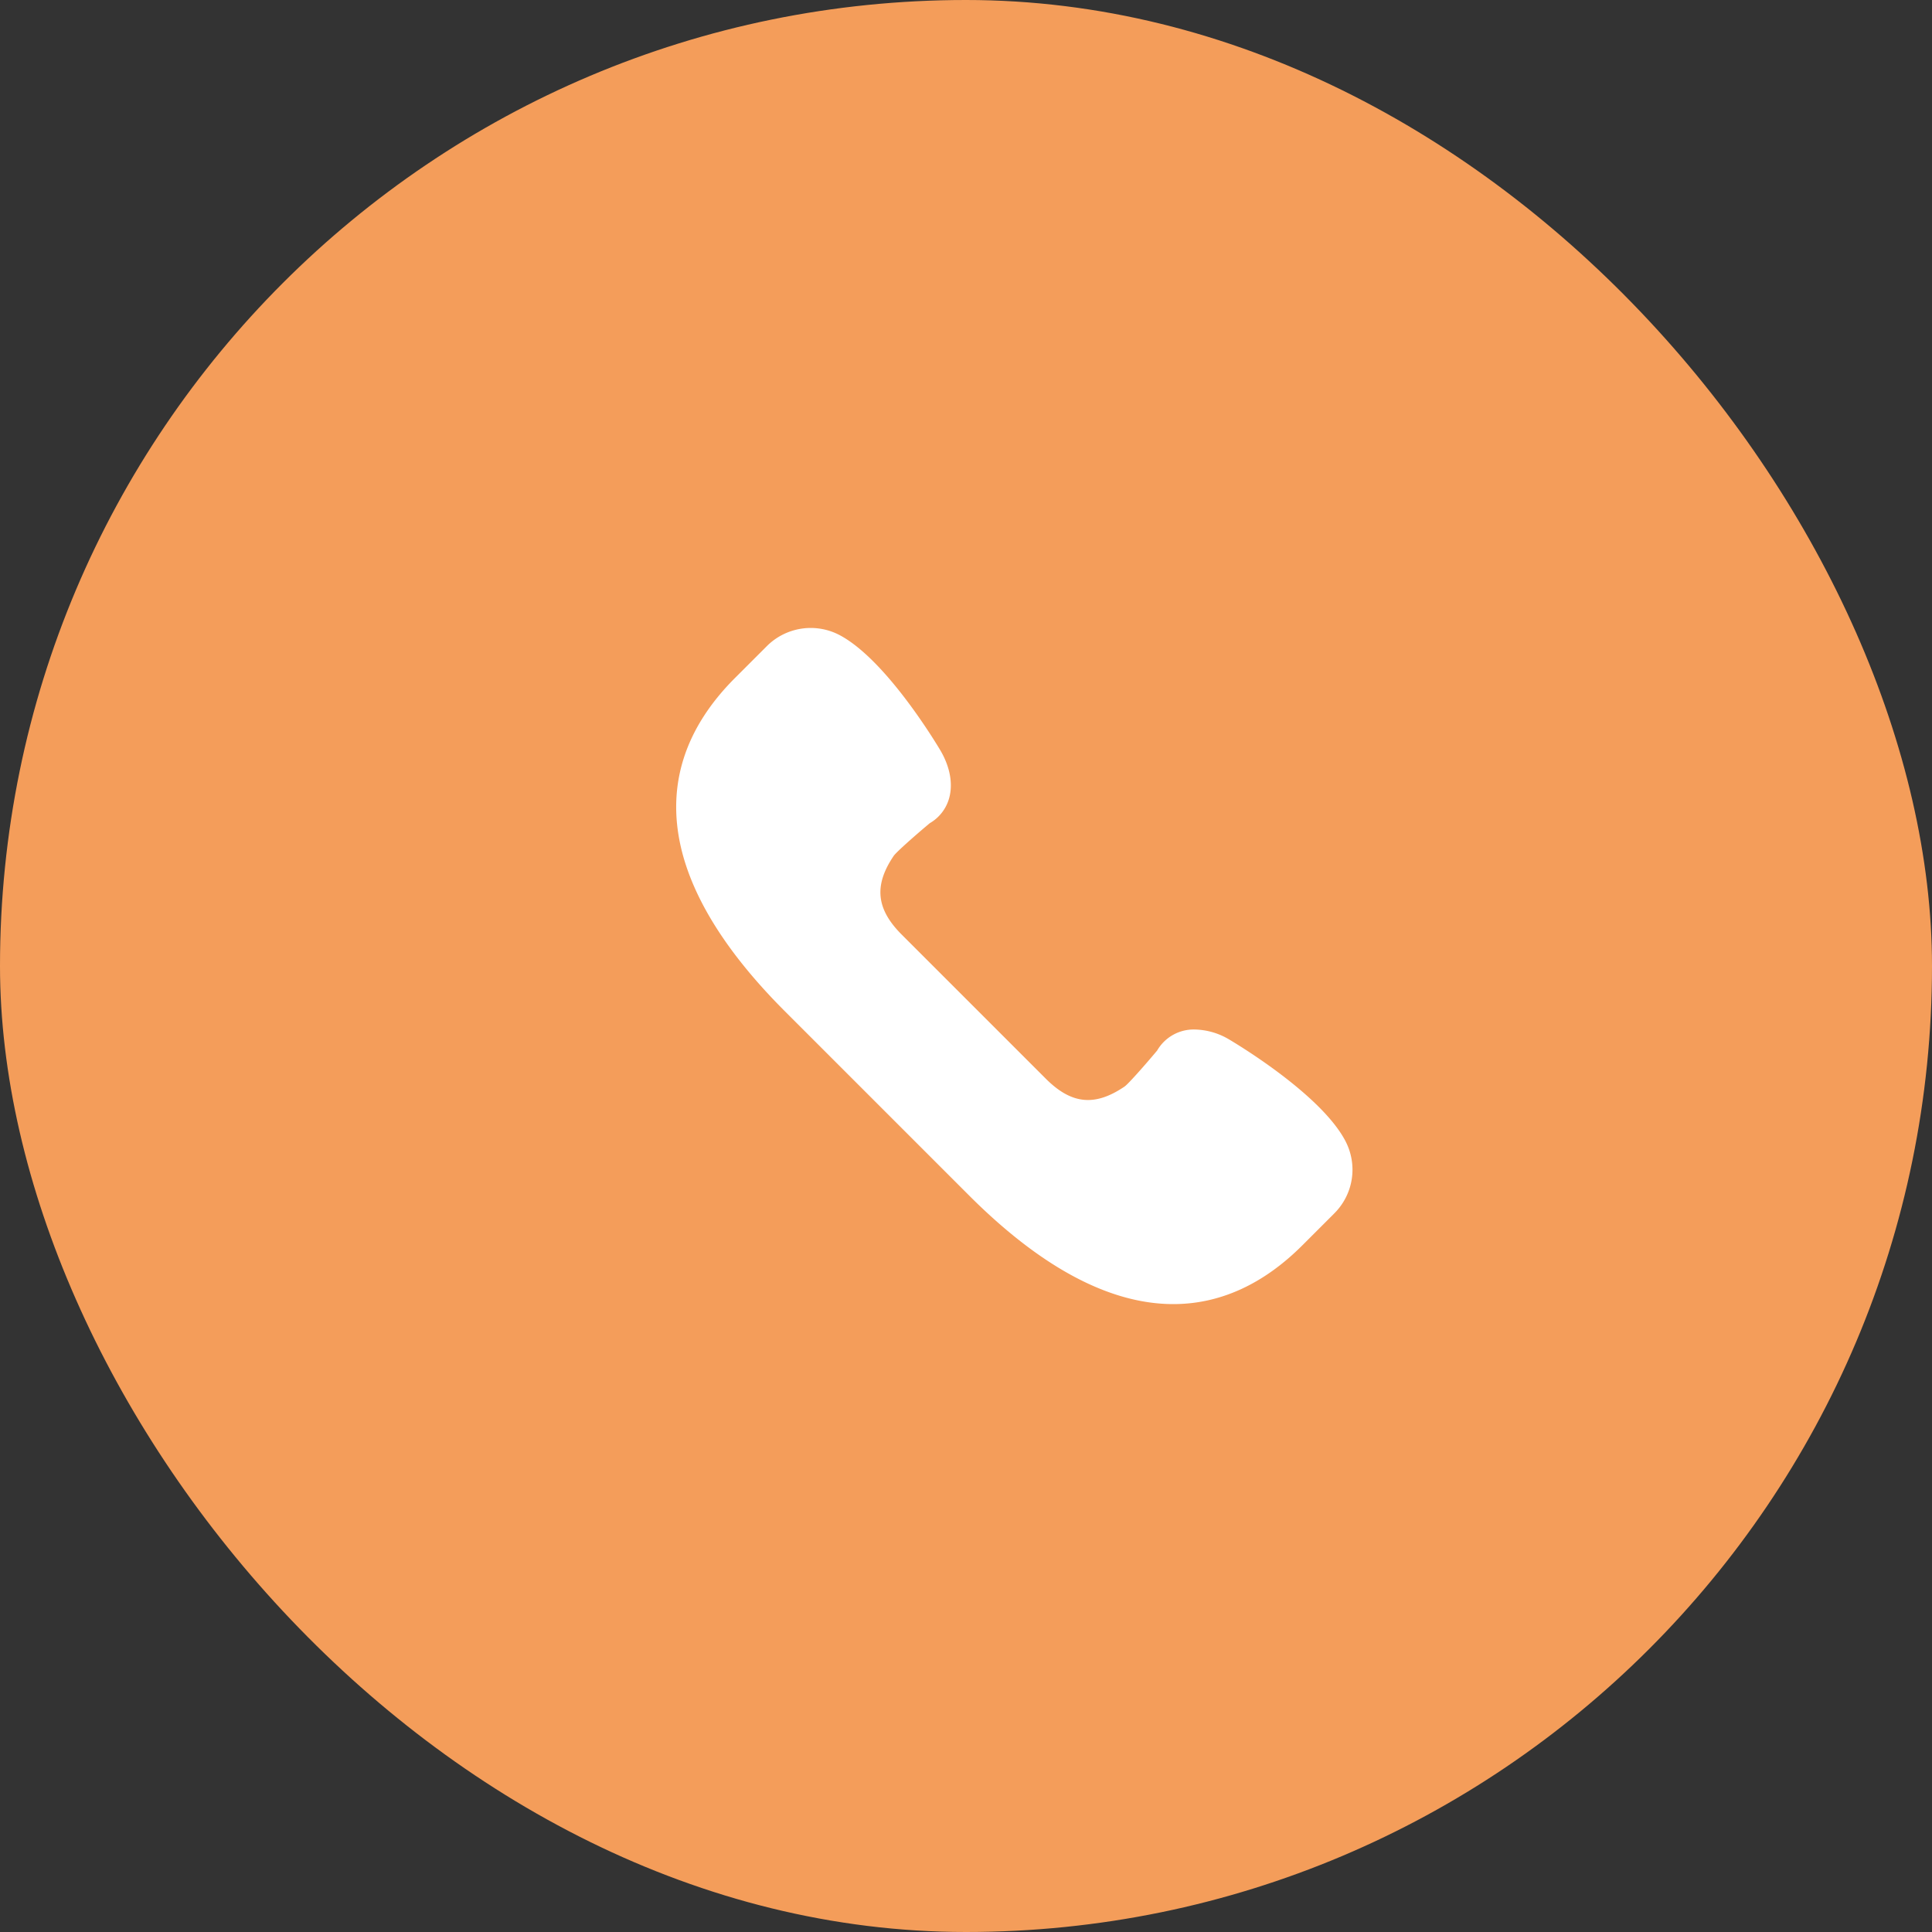
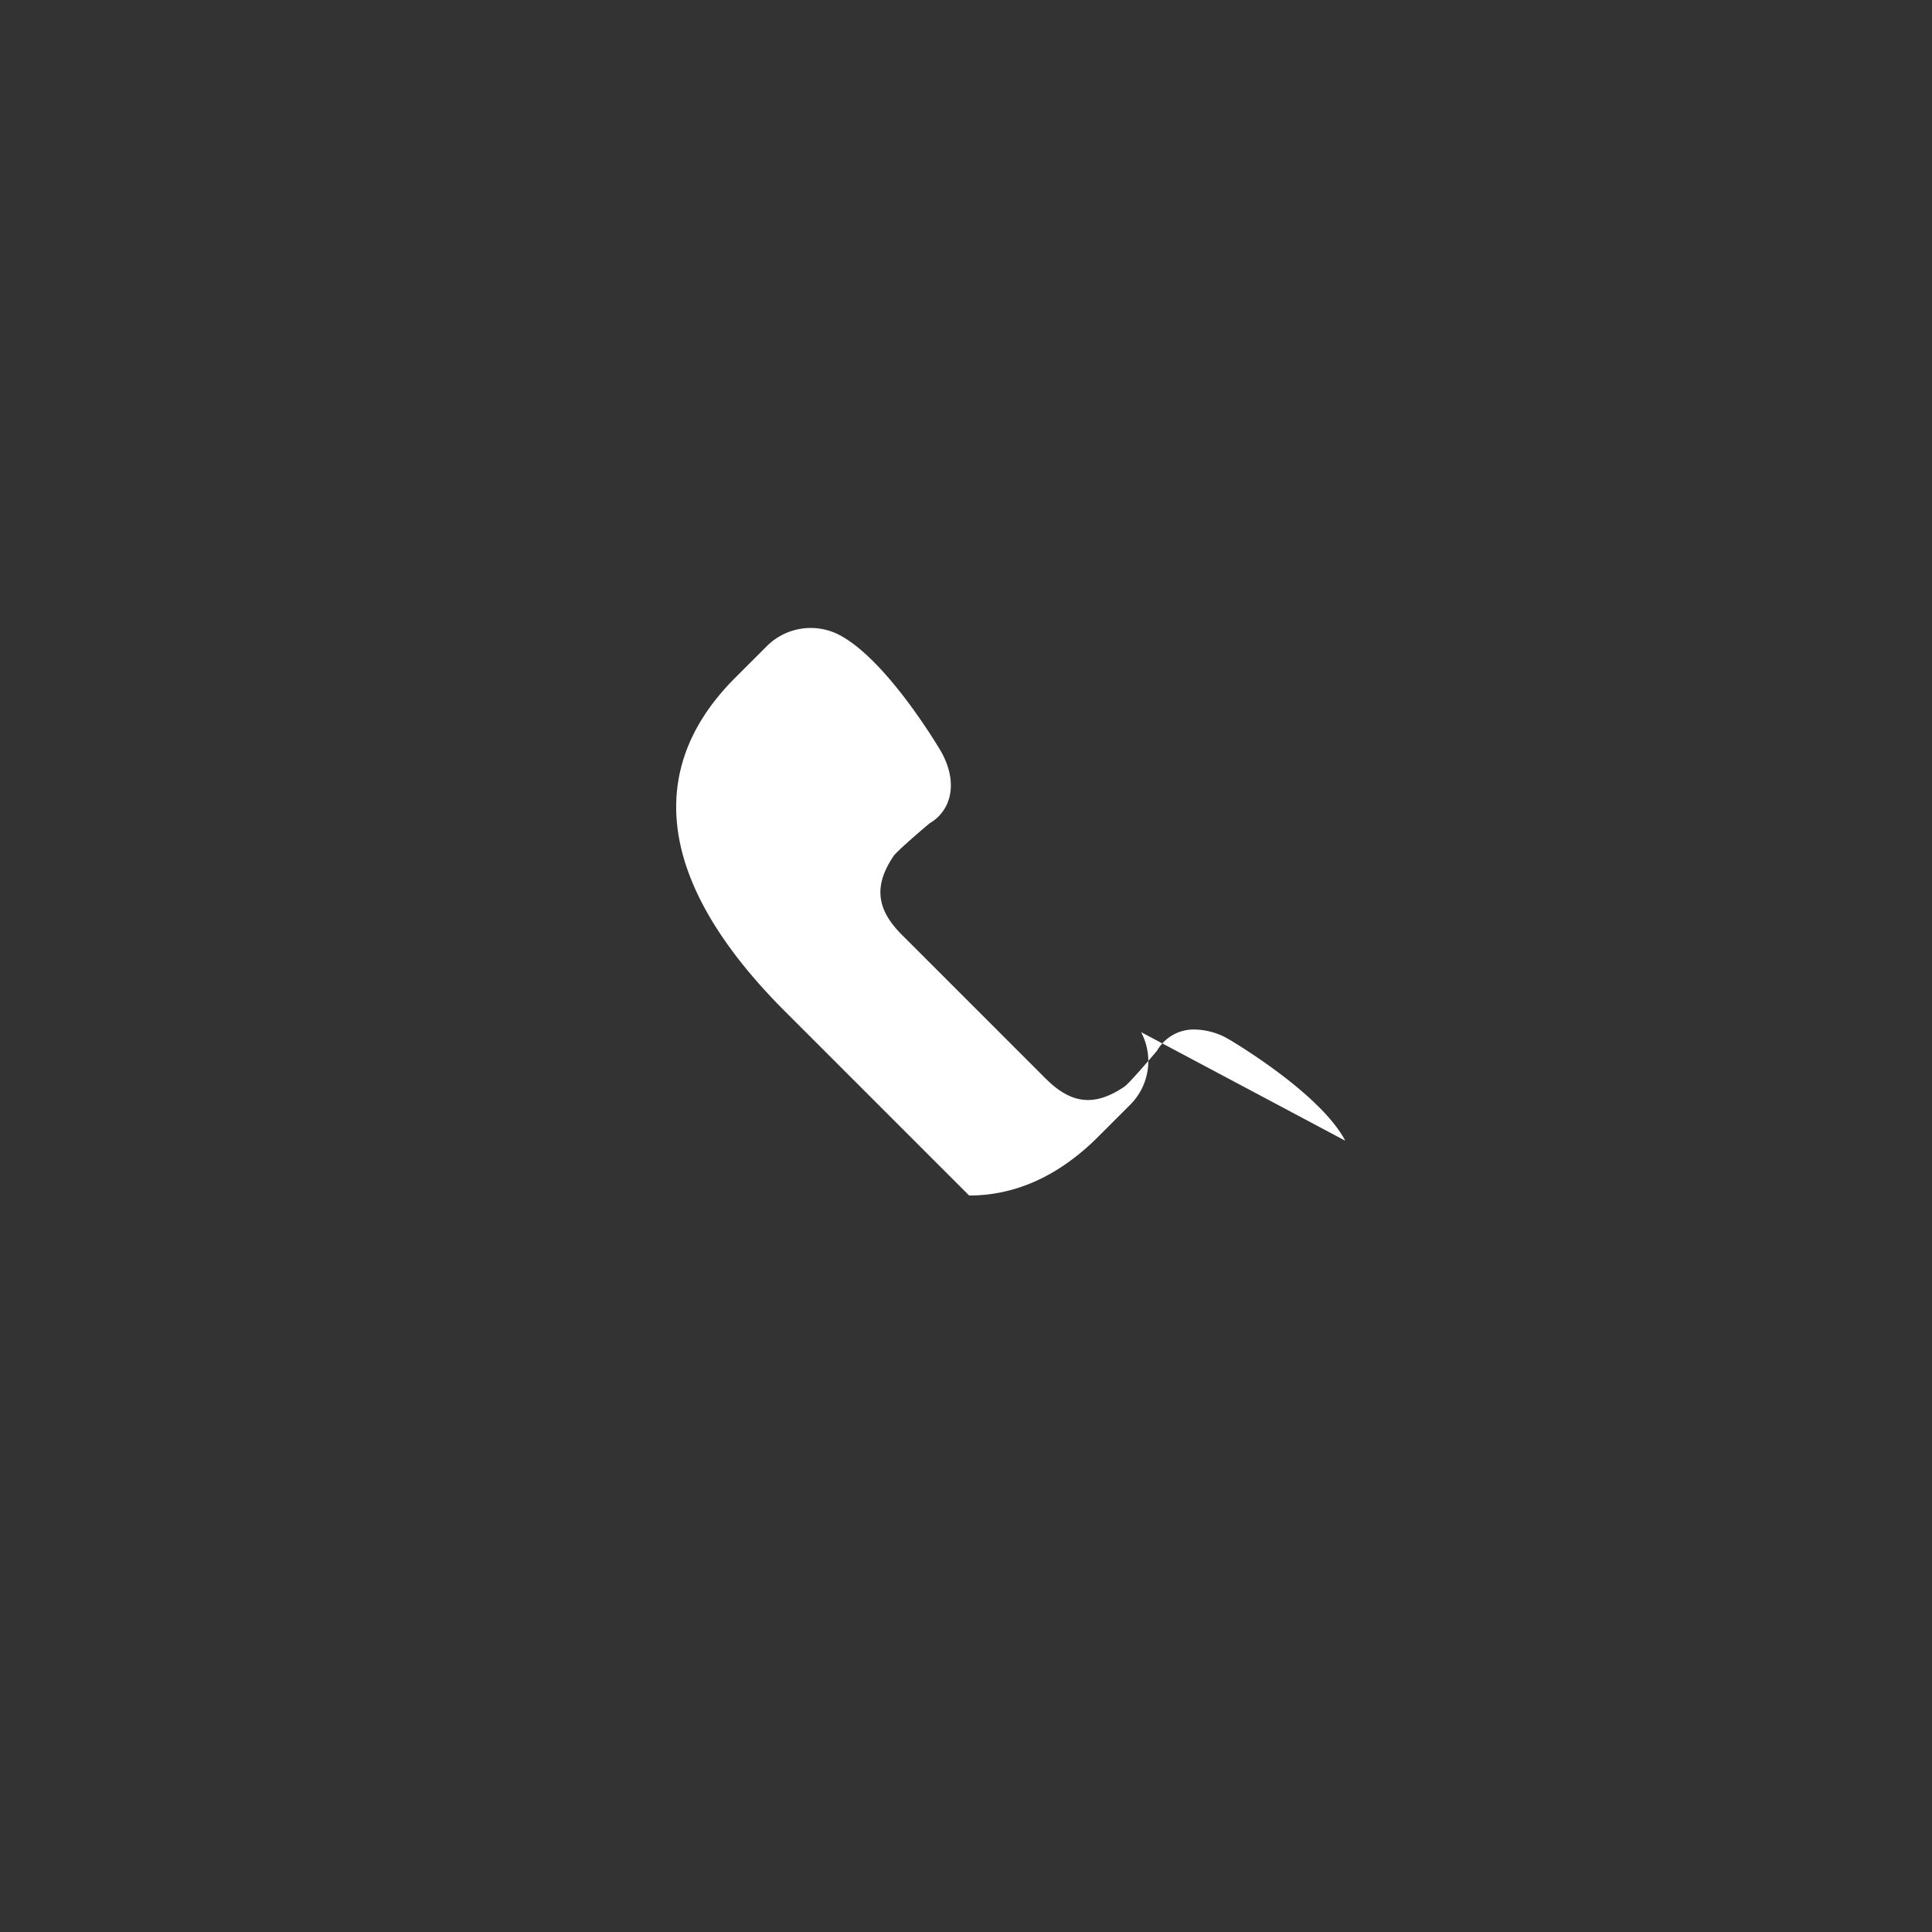
<svg xmlns="http://www.w3.org/2000/svg" width="40" height="40" fill="none">
  <rect width="100%" height="100%" fill="#333333" stroke="none" />
-   <rect width="40" height="40" rx="20" fill="#F49D5A" />
-   <path d="M27.852 23.617c-.521-.985-2.331-2.053-2.411-2.1a1.438 1.438 0 0 0-.702-.202.874.874 0 0 0-.782.436c-.265.316-.593.686-.673.744-.616.418-1.1.37-1.633-.163l-2.982-2.982c-.53-.53-.58-1.02-.164-1.633.058-.08.428-.409.745-.674a.863.863 0 0 0 .401-.518c.081-.291.021-.634-.169-.968-.045-.077-1.114-1.887-2.099-2.408a1.285 1.285 0 0 0-1.504.226l-.659.659c-1.042 1.041-1.419 2.222-1.122 3.509.249 1.073.972 2.214 2.15 3.392l3.817 3.817C21.557 26.244 22.98 27 24.292 27c.965 0 1.866-.41 2.675-1.22l.658-.658c.4-.4.491-1.005.227-1.505Z" fill="#fff" />
+   <path d="M27.852 23.617c-.521-.985-2.331-2.053-2.411-2.1a1.438 1.438 0 0 0-.702-.202.874.874 0 0 0-.782.436c-.265.316-.593.686-.673.744-.616.418-1.1.37-1.633-.163l-2.982-2.982c-.53-.53-.58-1.02-.164-1.633.058-.08.428-.409.745-.674a.863.863 0 0 0 .401-.518c.081-.291.021-.634-.169-.968-.045-.077-1.114-1.887-2.099-2.408a1.285 1.285 0 0 0-1.504.226l-.659.659c-1.042 1.041-1.419 2.222-1.122 3.509.249 1.073.972 2.214 2.15 3.392l3.817 3.817c.965 0 1.866-.41 2.675-1.22l.658-.658c.4-.4.491-1.005.227-1.505Z" fill="#fff" />
</svg>